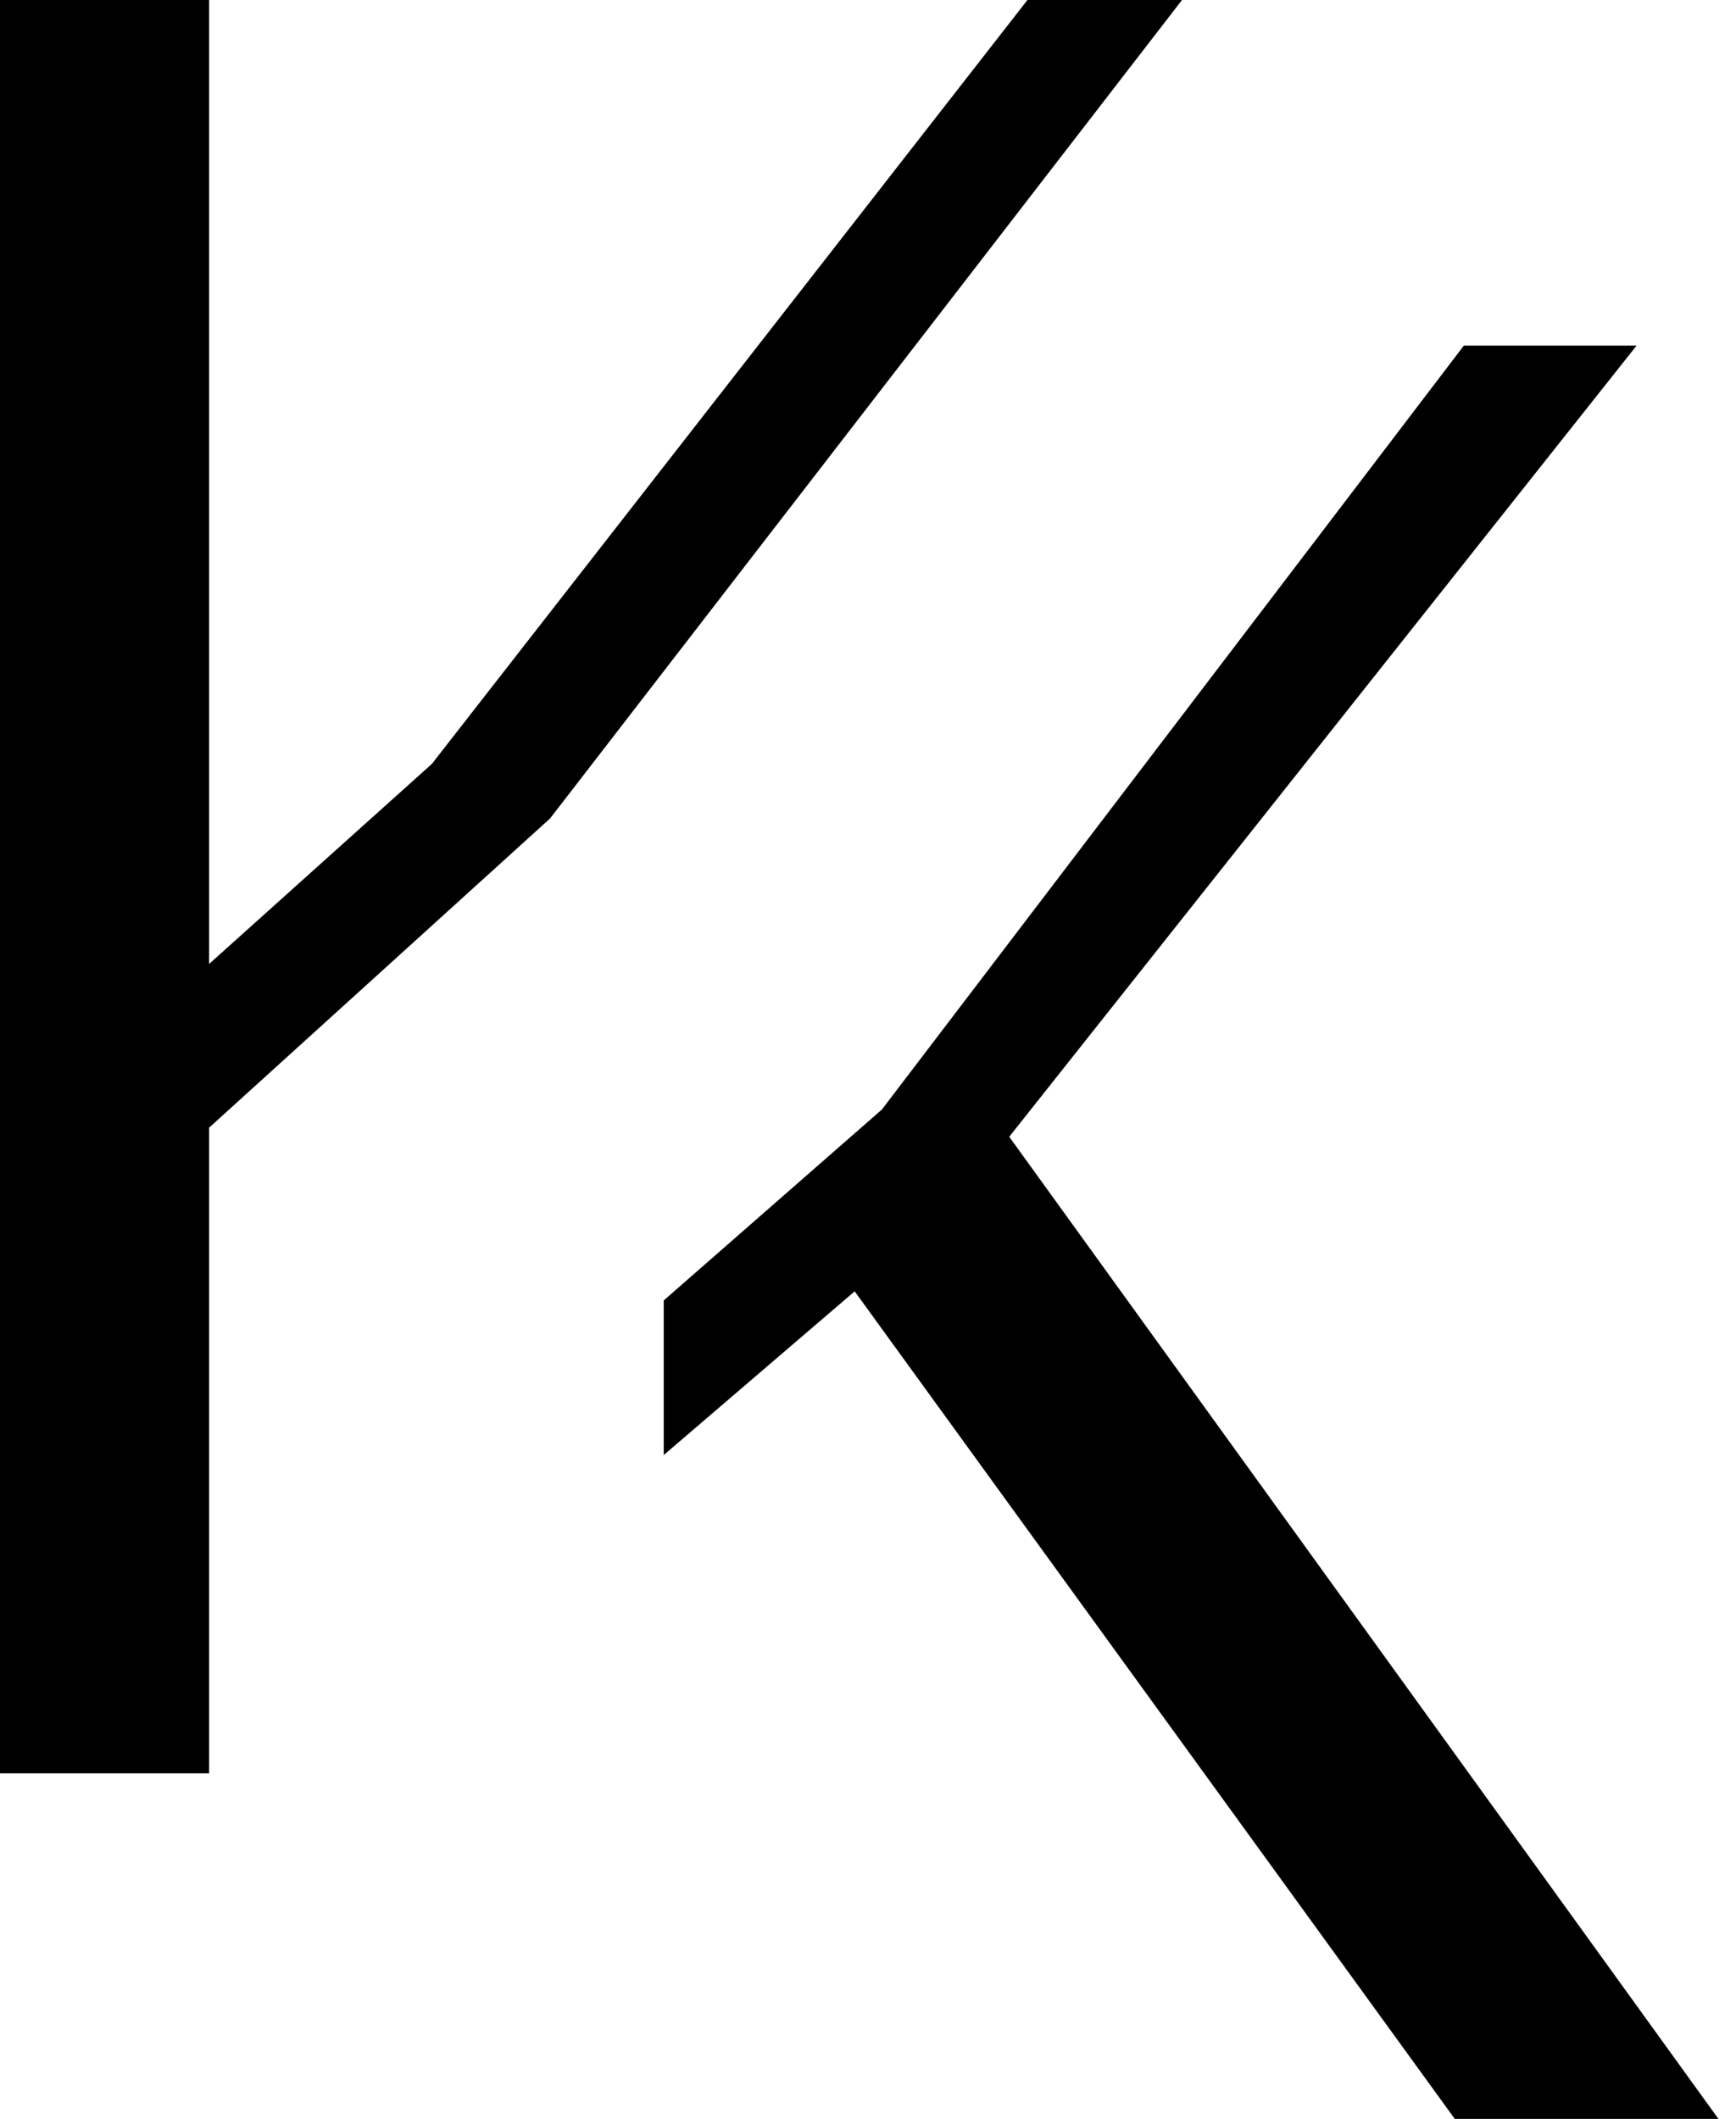
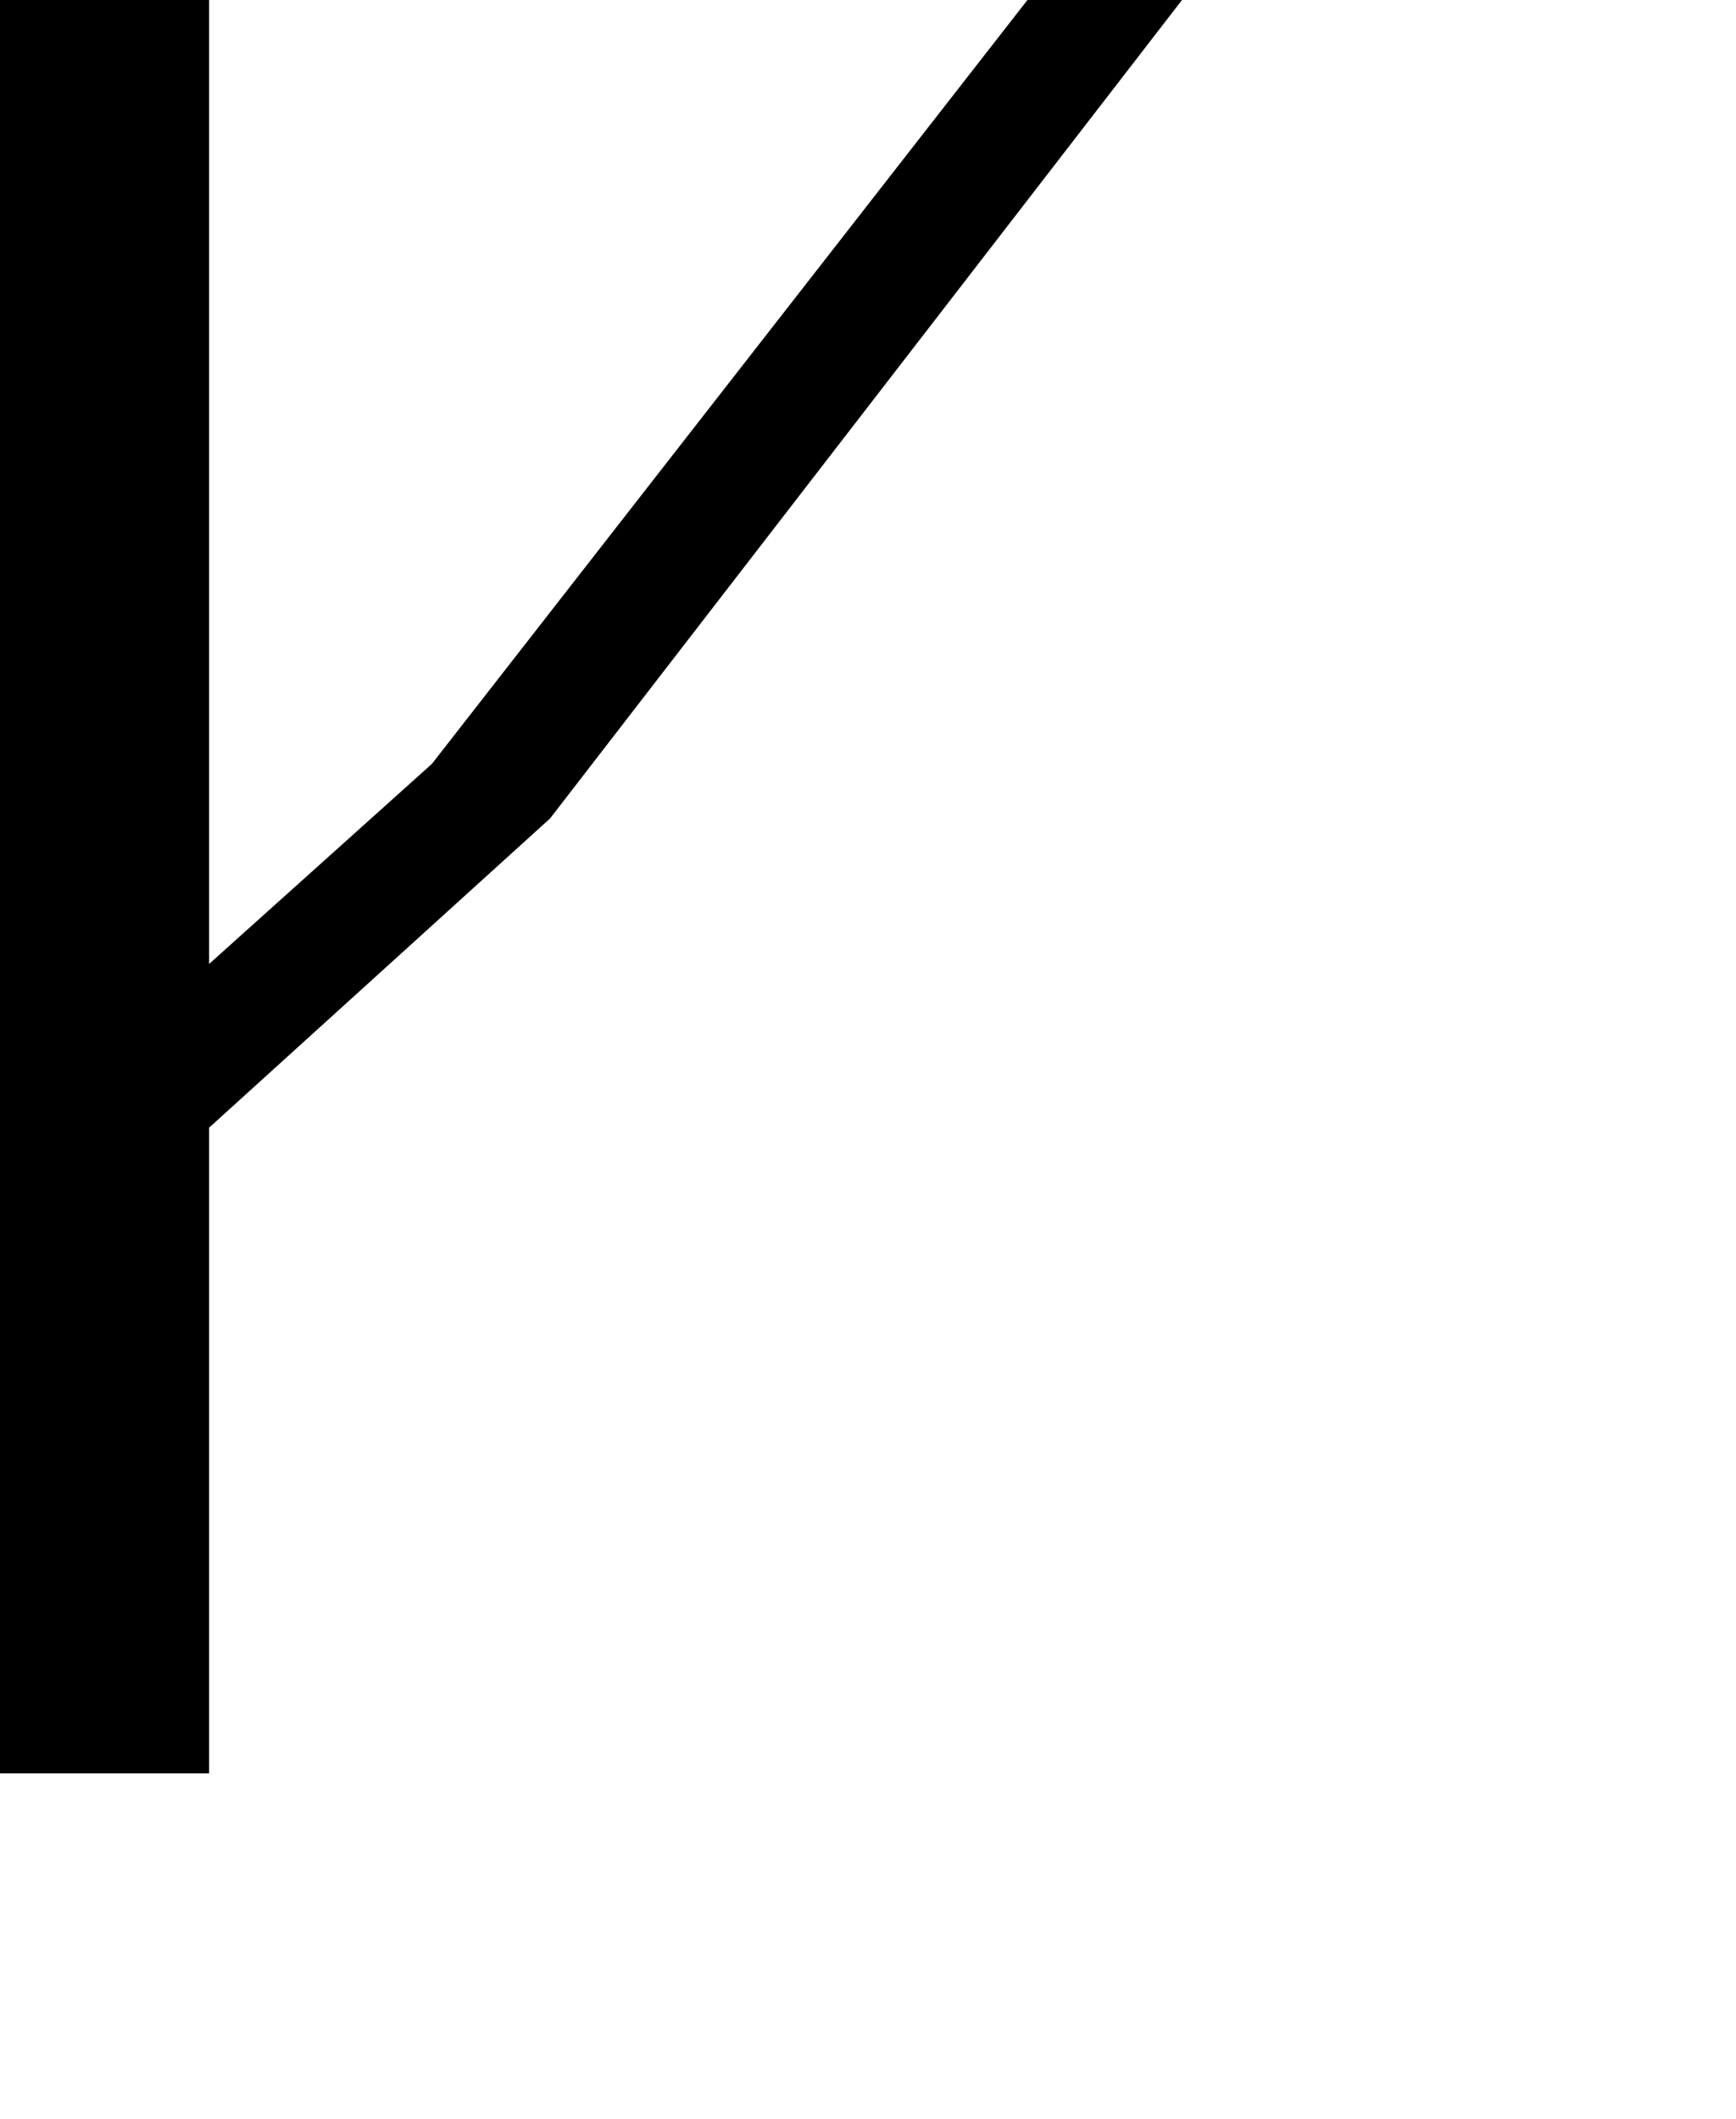
<svg xmlns="http://www.w3.org/2000/svg" width="59" height="72" viewBox="0 0 59 72" fill="none">
  <g id="Group 1000004790">
-     <path id="Vector 2" d="M55.622 11.743H49.751L29.974 37.7L22.558 44.189V49.442L29.047 43.88L49.442 72H58.403L34.3 38.627L55.622 11.743Z" fill="black" />
    <path id="Vector 1" d="M0 60.258V4.49782e-05L7.107 0V32.755L14.678 25.957L34.919 0H40.172L18.695 27.811L7.107 38.318V60.258H0Z" fill="black" />
  </g>
</svg>